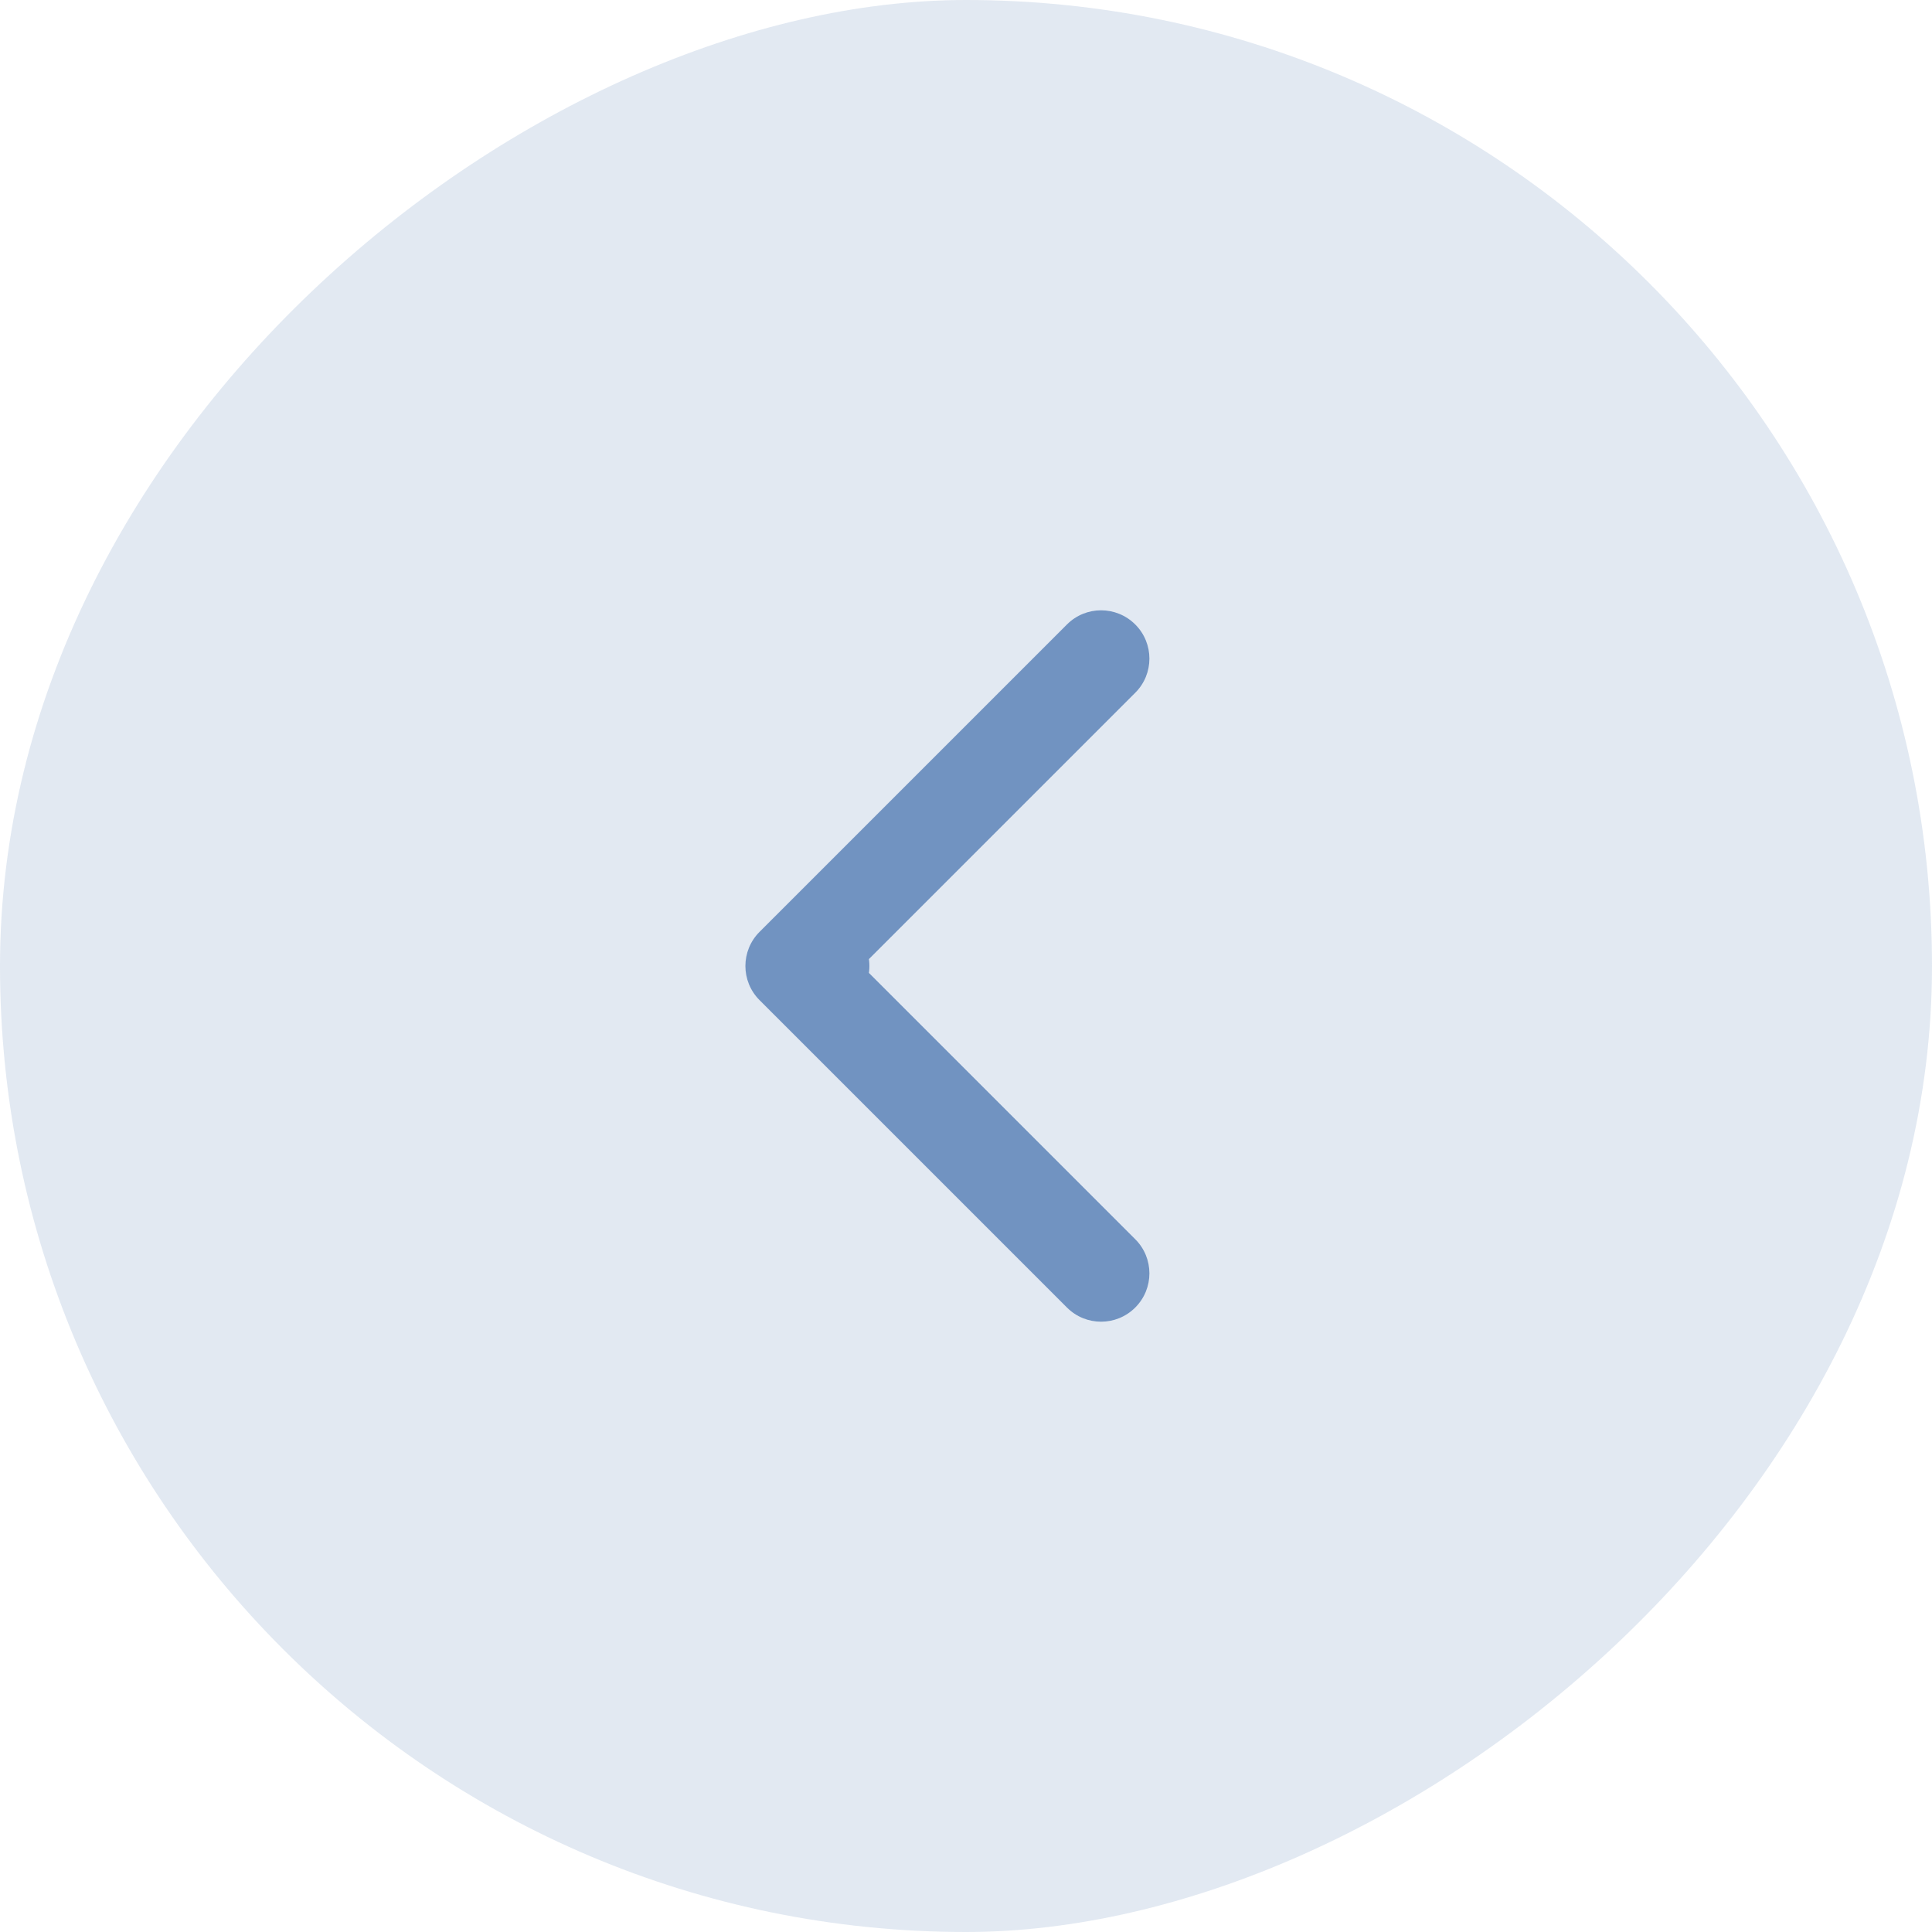
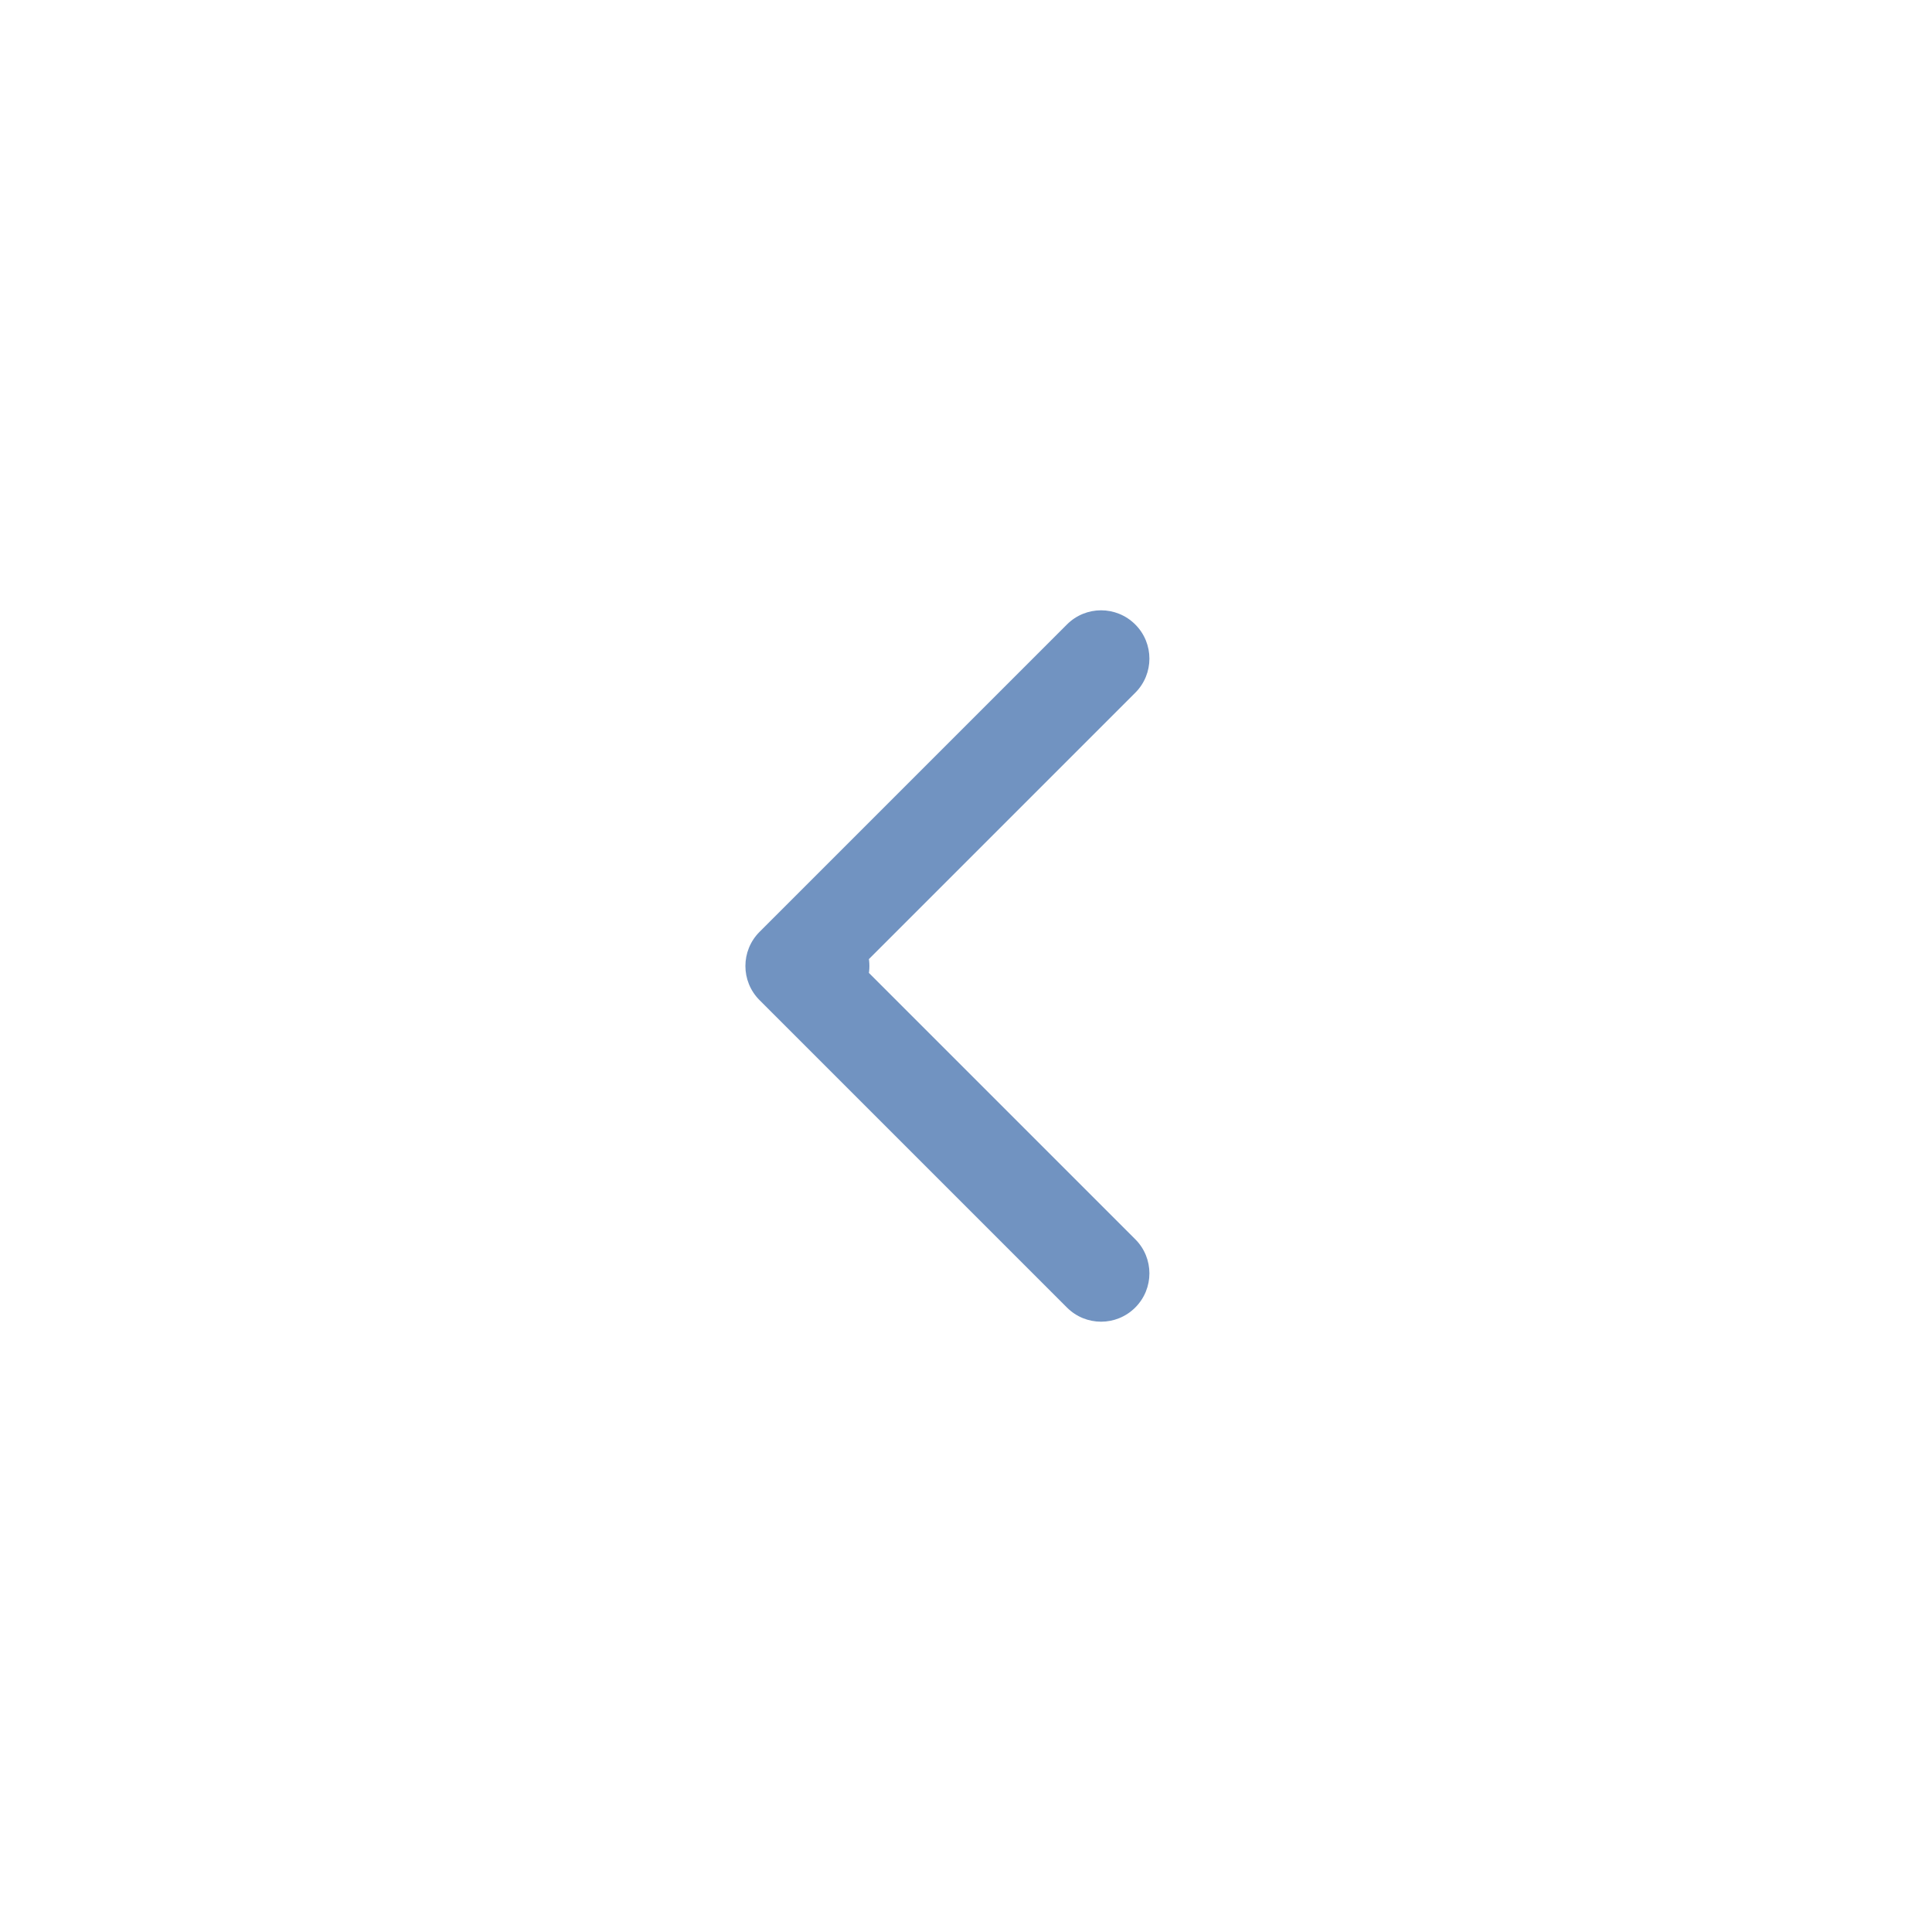
<svg xmlns="http://www.w3.org/2000/svg" width="40" height="40" viewBox="0 0 40 40" fill="none">
-   <rect x="40" width="40" height="40" rx="20" transform="rotate(90 40 0)" fill="#7193C1" fill-opacity="0.2" />
  <path d="M17 19C17.552 19 18 19.448 18 20C18 20.552 17.552 21 17 21V20V19ZM15.726 20.707C15.335 20.317 15.335 19.683 15.726 19.293L22.09 12.929C22.48 12.538 23.113 12.538 23.504 12.929C23.895 13.319 23.895 13.953 23.504 14.343L17.847 20L23.504 25.657C23.895 26.047 23.895 26.68 23.504 27.071C23.113 27.462 22.48 27.462 22.09 27.071L15.726 20.707ZM17 20V21H16.433V20V19H17V20Z" fill="#7193C1" />
</svg>